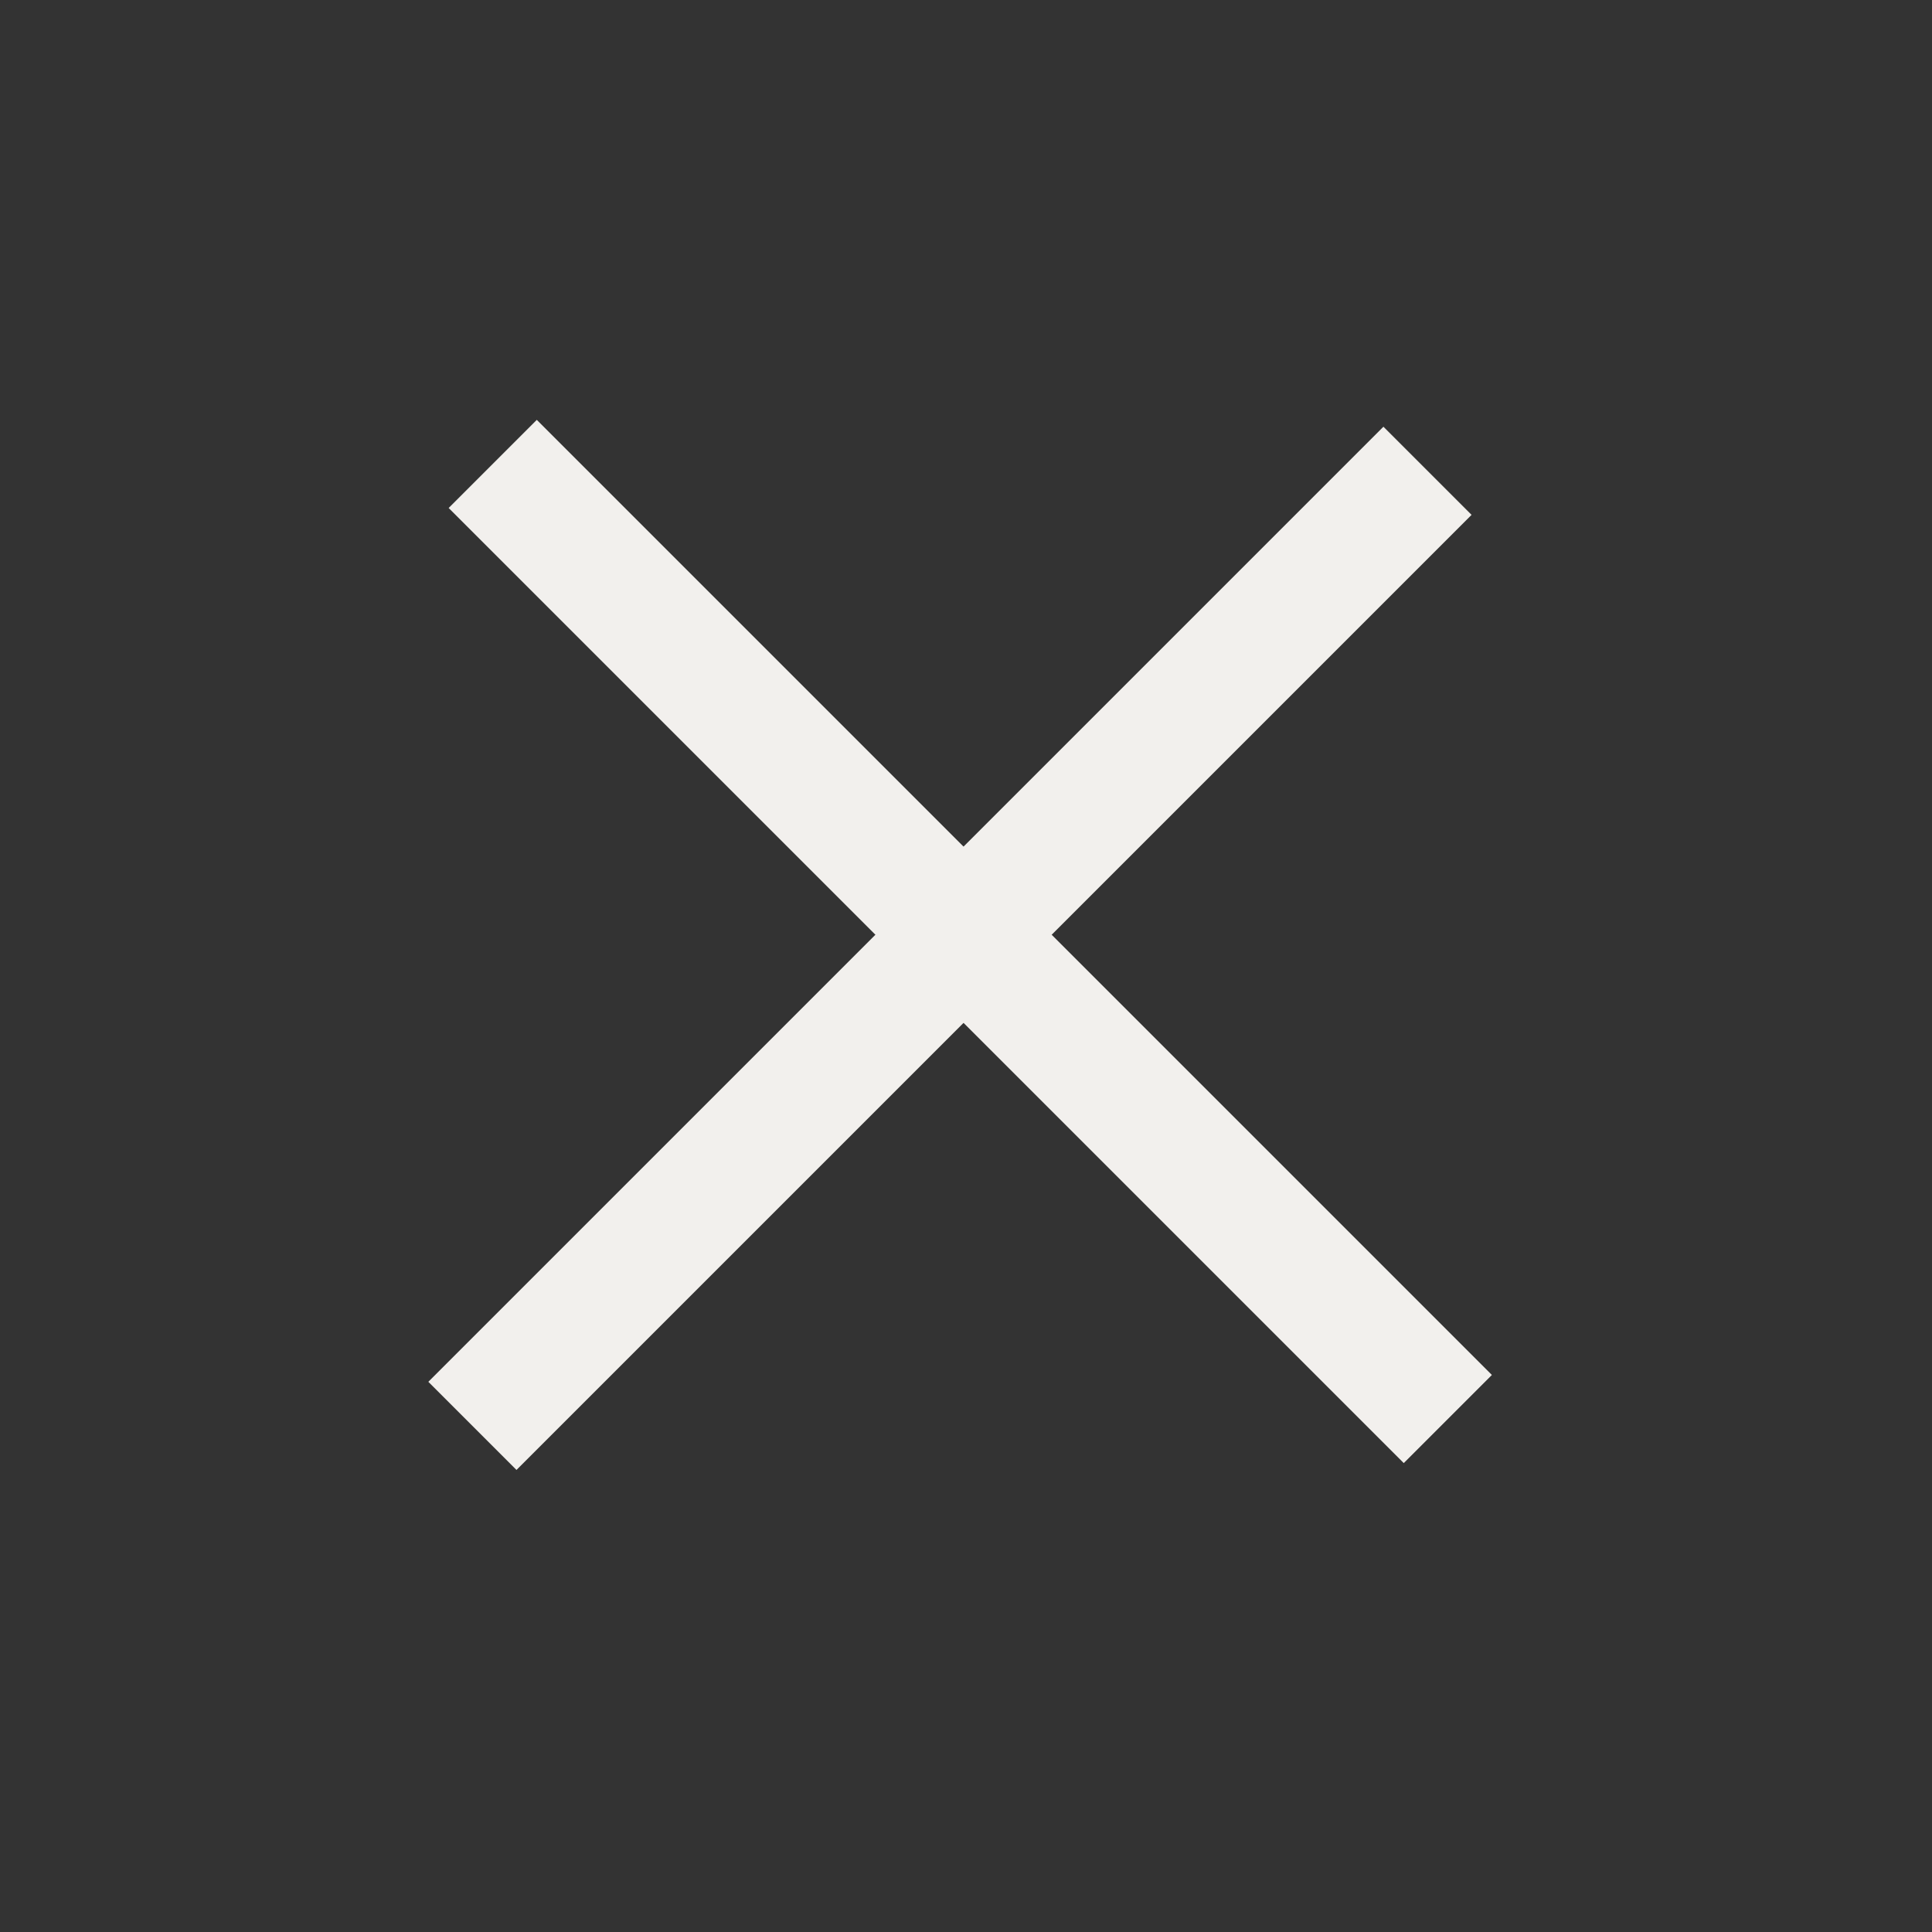
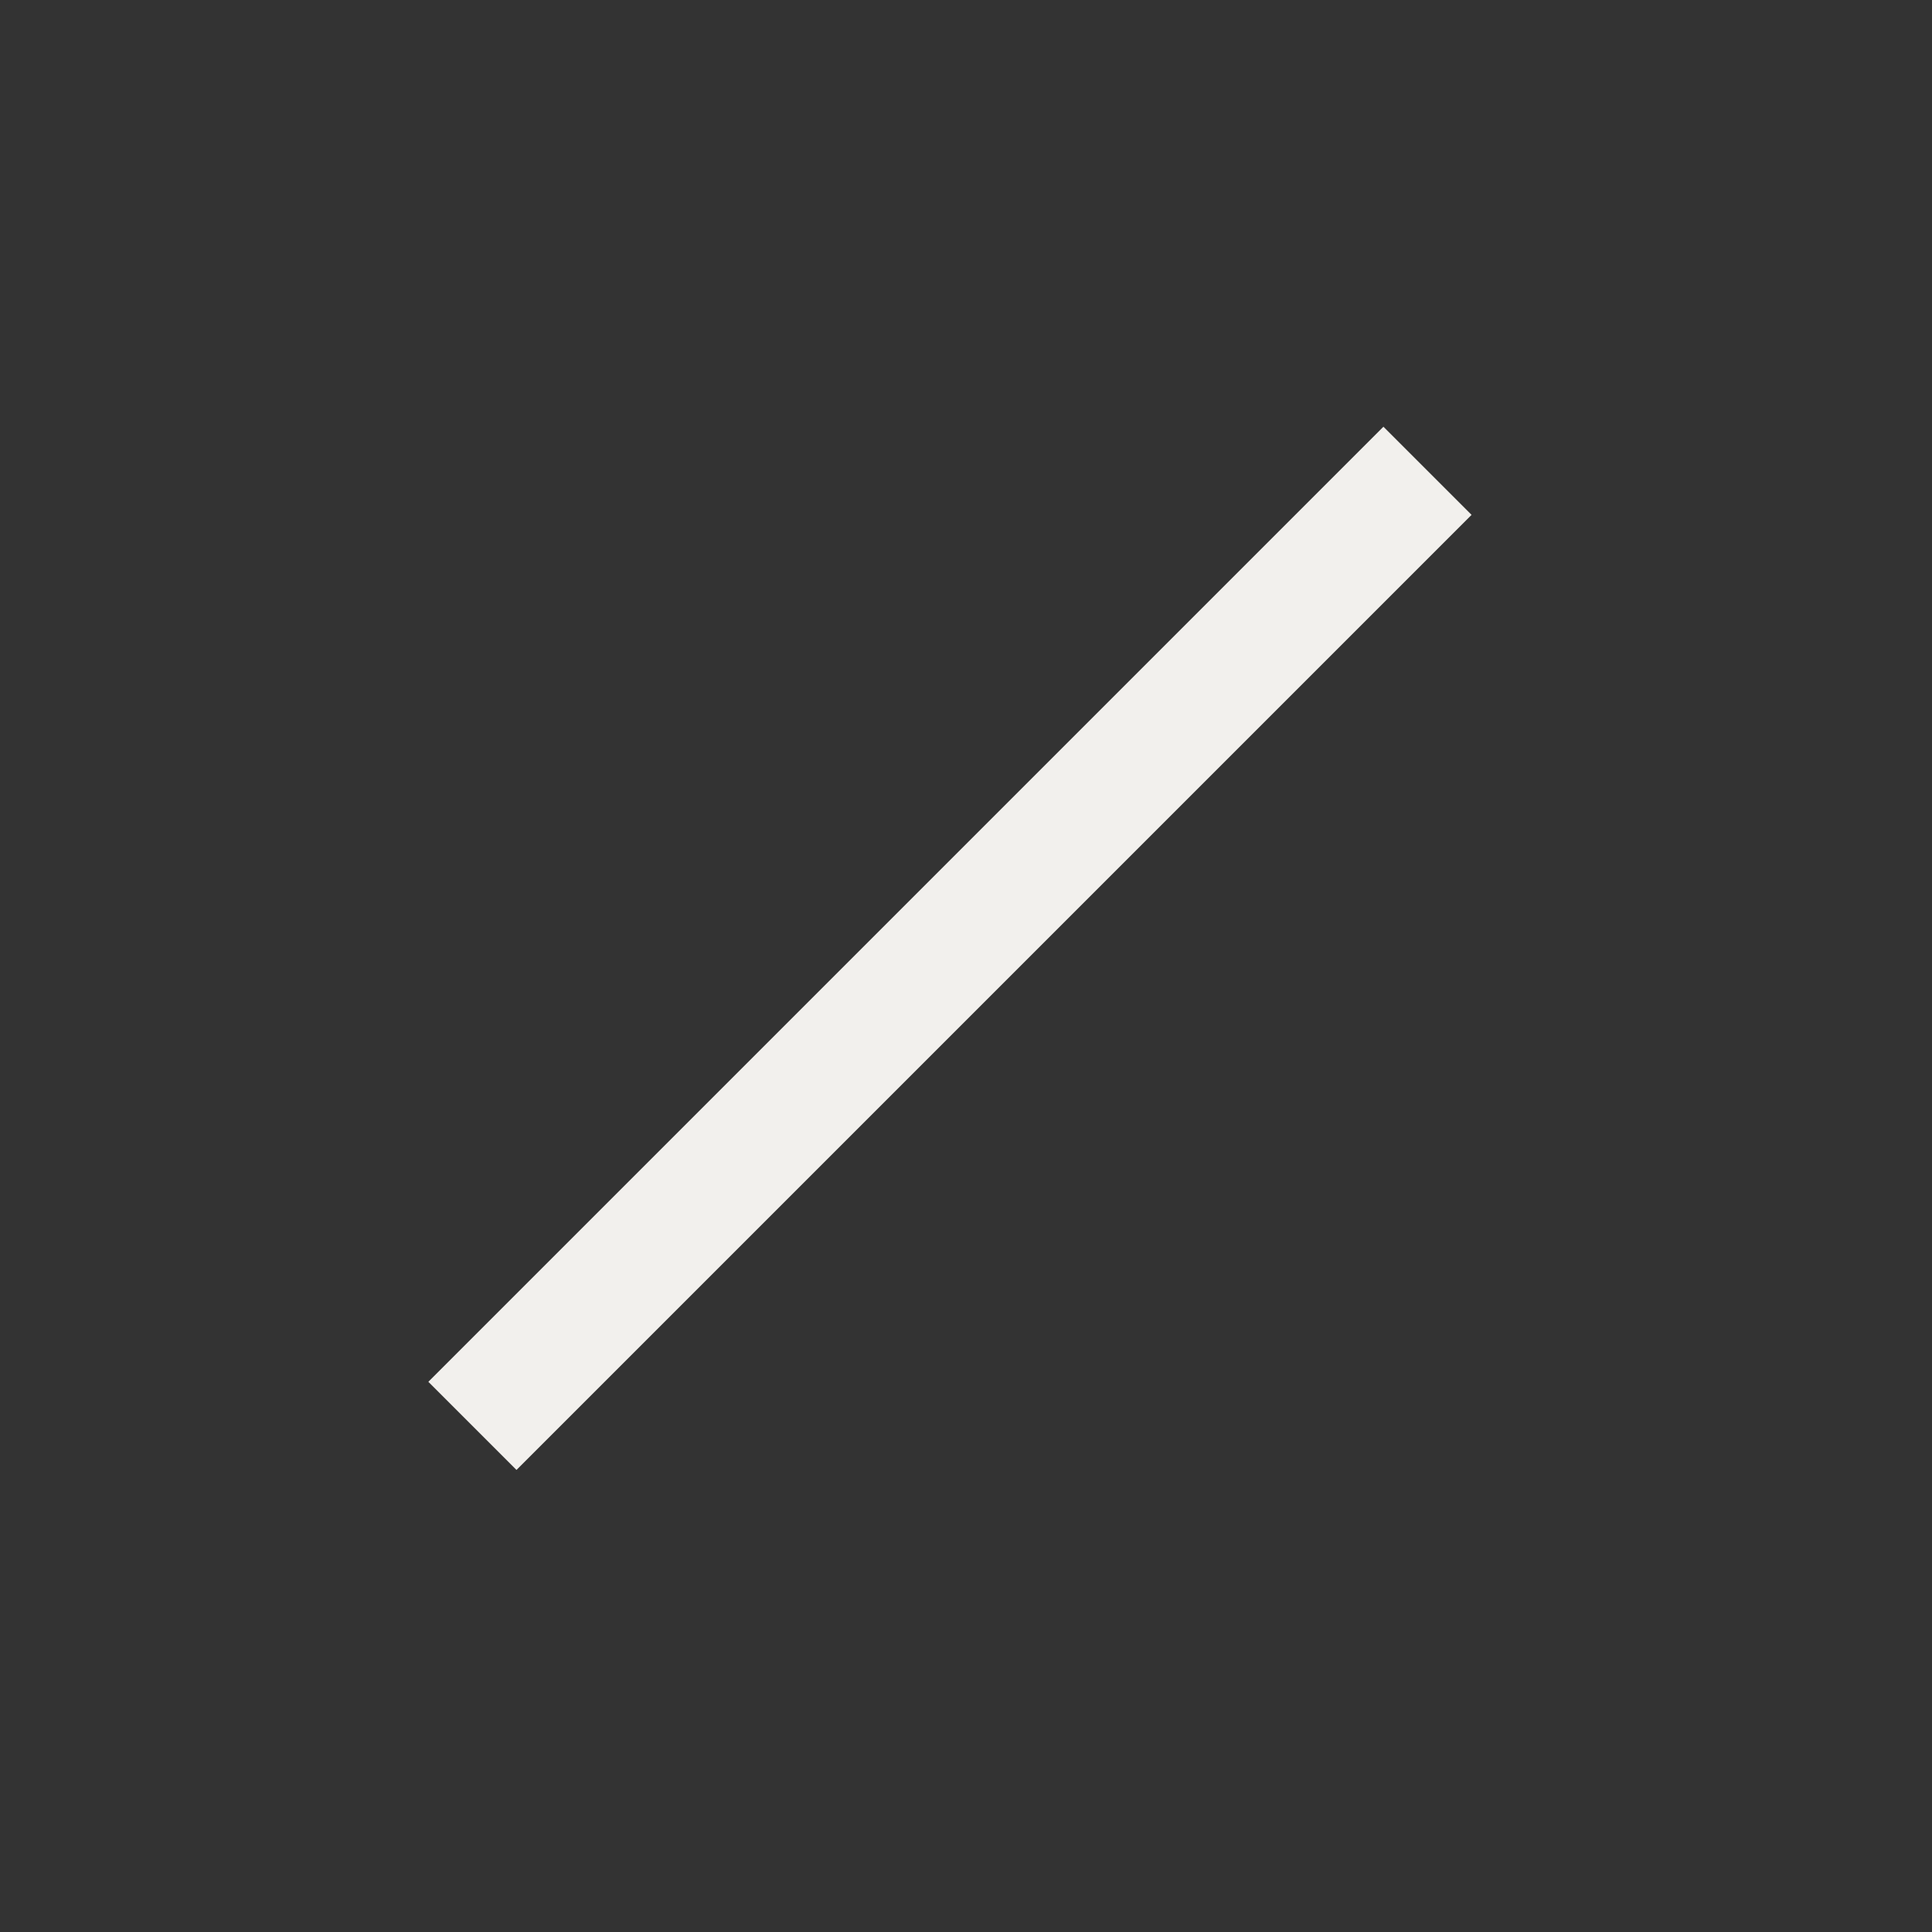
<svg xmlns="http://www.w3.org/2000/svg" fill="none" height="31" viewBox="0 0 31 31" width="31">
  <rect x="0" y="0" width="31" height="31" fill="#333333" stroke="none" />
  <g stroke="#f2f0ed" stroke-width="2">
-     <path d="m7.906 7.444 15.325 15.325" />
    <path d="m22.905 7.554-15.325 15.325" />
  </g>
</svg>